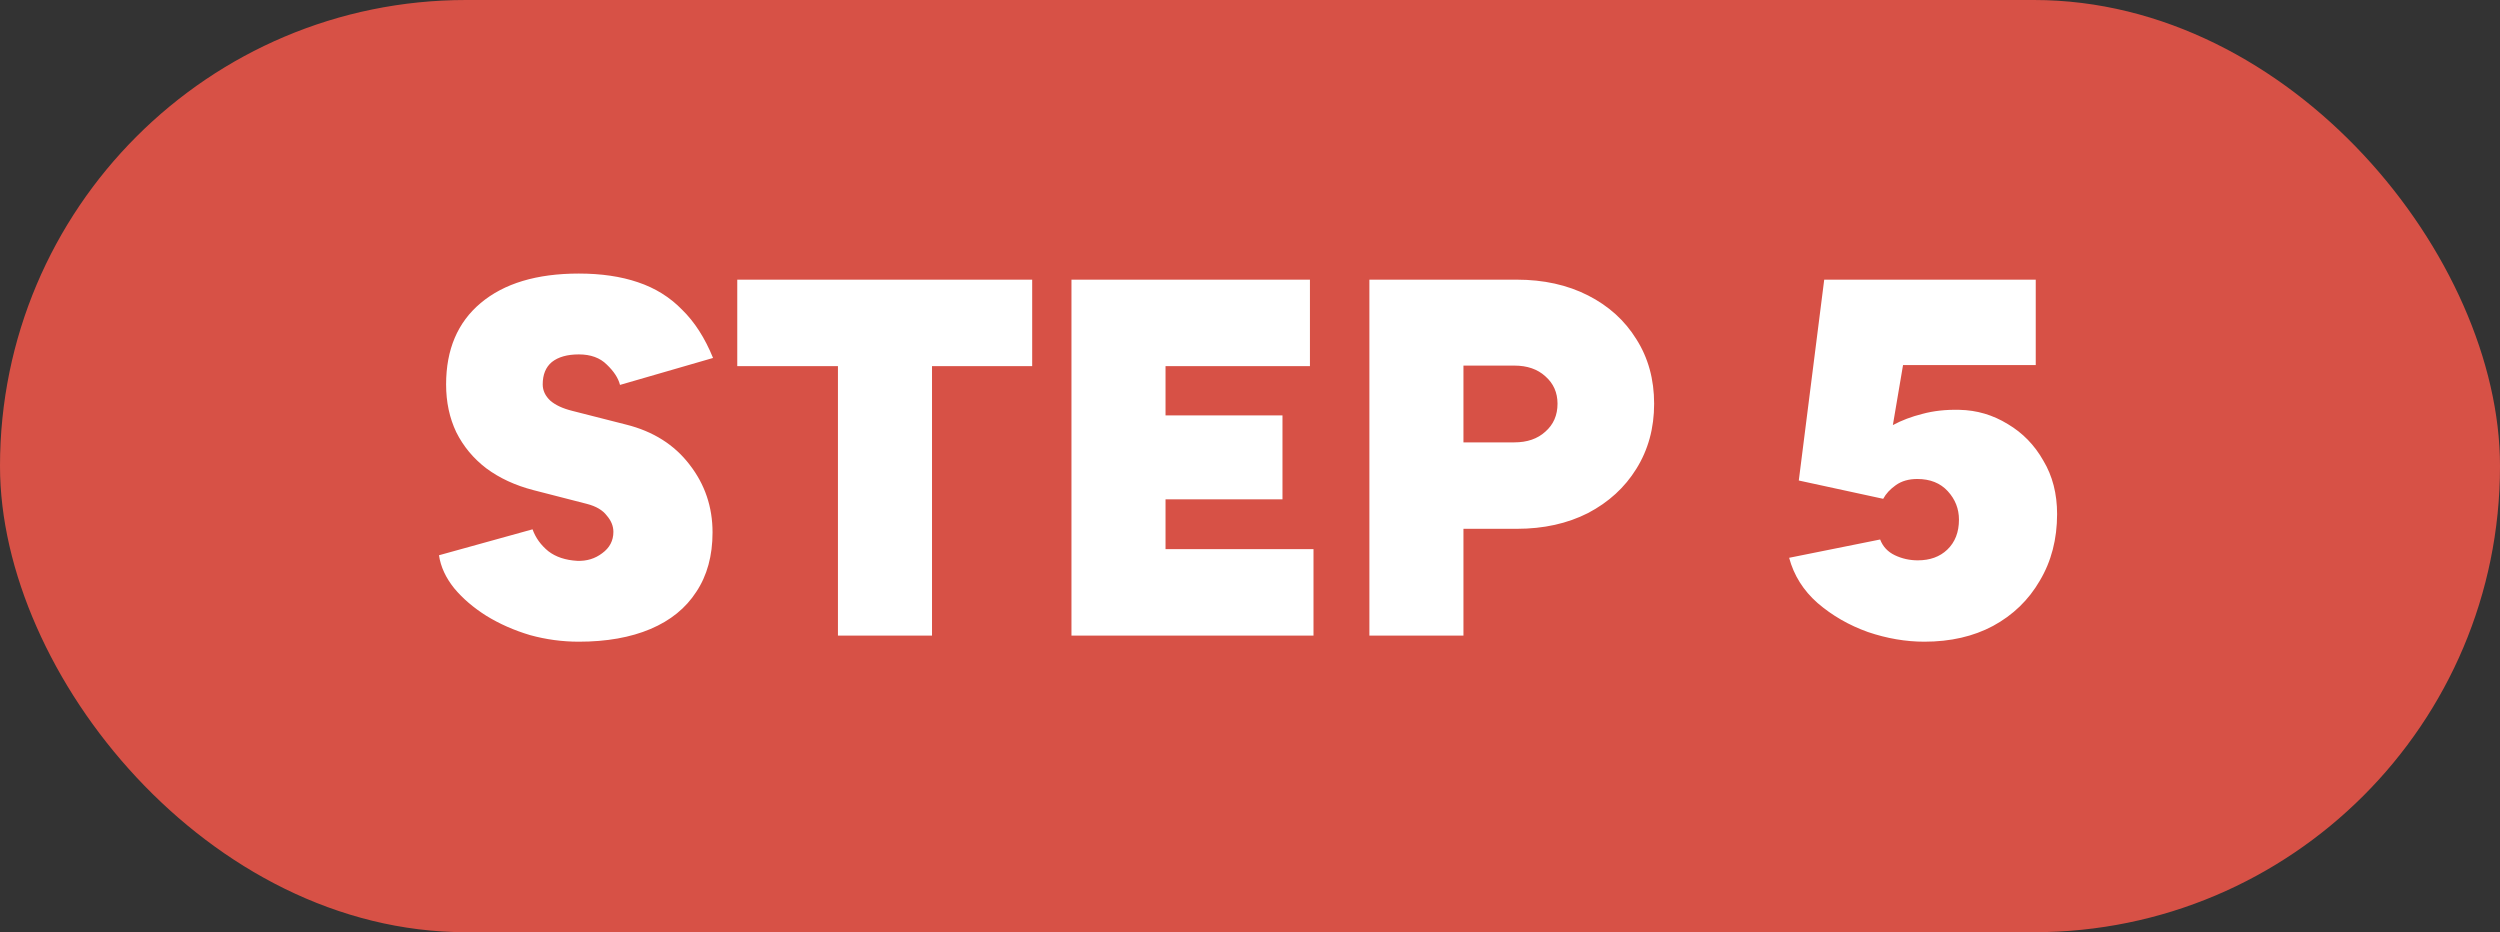
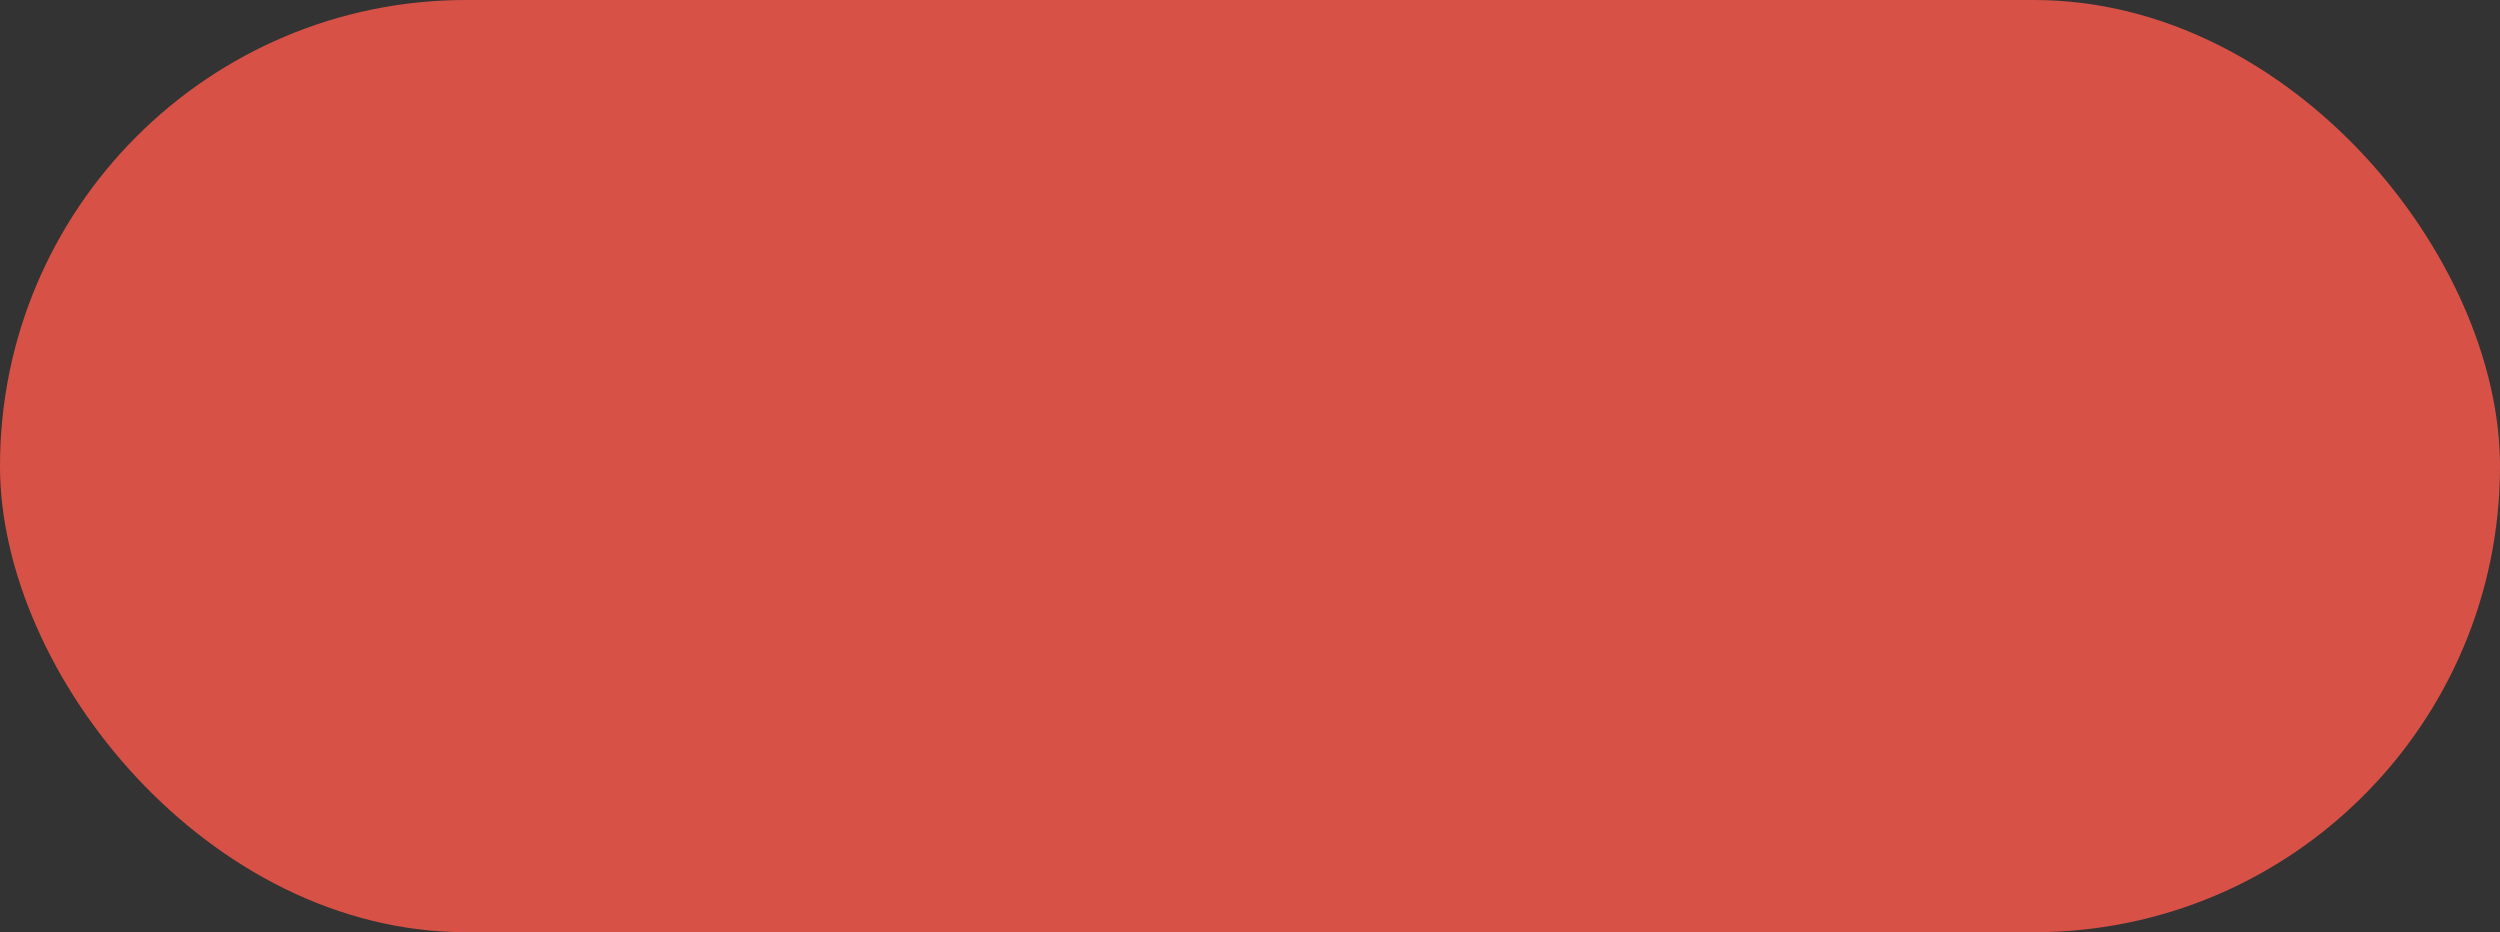
<svg xmlns="http://www.w3.org/2000/svg" width="118" height="44" viewBox="0 0 118 44" fill="none">
  <rect x="0" y="0" width="118" height="44" fill="#333333" stroke="none" />
  <rect width="118" height="44" rx="22" fill="#D75146" />
-   <path d="M27.32 30.288C26.536 30.288 25.768 30.184 25.016 29.976C24.264 29.752 23.576 29.448 22.952 29.064C22.344 28.68 21.84 28.248 21.44 27.768C21.04 27.272 20.8 26.752 20.72 26.208L25.136 24.984C25.28 25.384 25.528 25.728 25.88 26.016C26.232 26.288 26.688 26.44 27.248 26.472C27.696 26.488 28.088 26.368 28.424 26.112C28.776 25.856 28.952 25.52 28.952 25.104C28.952 24.832 28.848 24.576 28.64 24.336C28.448 24.08 28.136 23.896 27.704 23.784L25.184 23.136C24.32 22.912 23.576 22.568 22.952 22.104C22.344 21.64 21.872 21.072 21.536 20.4C21.216 19.728 21.056 18.976 21.056 18.144C21.056 16.496 21.6 15.216 22.688 14.304C23.792 13.376 25.336 12.912 27.32 12.912C28.376 12.912 29.304 13.048 30.104 13.32C30.92 13.592 31.616 14.024 32.192 14.616C32.784 15.192 33.272 15.952 33.656 16.896L29.264 18.168C29.184 17.848 28.976 17.528 28.64 17.208C28.32 16.888 27.88 16.728 27.32 16.728C26.776 16.728 26.352 16.848 26.048 17.088C25.76 17.328 25.616 17.68 25.616 18.144C25.616 18.432 25.736 18.688 25.976 18.912C26.216 19.12 26.56 19.28 27.008 19.392L29.552 20.04C30.832 20.36 31.832 20.992 32.552 21.936C33.272 22.864 33.632 23.928 33.632 25.128C33.632 26.232 33.376 27.168 32.864 27.936C32.368 28.704 31.648 29.288 30.704 29.688C29.76 30.088 28.632 30.288 27.32 30.288ZM39.551 30V17.28H34.799V13.2H48.719V17.28H43.991V30H39.551ZM50.573 30V13.2H61.829V17.28H55.013V19.608H60.533V23.568H55.013V25.92H61.997V30H50.573ZM64.635 30V13.2H71.595C72.859 13.2 73.979 13.448 74.955 13.944C75.931 14.44 76.691 15.128 77.235 16.008C77.795 16.888 78.075 17.904 78.075 19.056C78.075 20.208 77.795 21.232 77.235 22.128C76.691 23.008 75.931 23.704 74.955 24.216C73.979 24.712 72.859 24.96 71.595 24.96H69.075V30H64.635ZM69.075 20.88H71.475C72.083 20.88 72.571 20.712 72.939 20.376C73.323 20.04 73.515 19.6 73.515 19.056C73.515 18.528 73.323 18.096 72.939 17.76C72.571 17.424 72.083 17.256 71.475 17.256H69.075V20.88ZM90.831 30.288C89.951 30.288 89.063 30.136 88.167 29.832C87.271 29.512 86.479 29.056 85.791 28.464C85.119 27.872 84.671 27.16 84.447 26.328L88.743 25.464C88.871 25.8 89.103 26.048 89.439 26.208C89.775 26.368 90.135 26.448 90.519 26.448C91.095 26.448 91.559 26.28 91.911 25.944C92.279 25.592 92.463 25.12 92.463 24.528C92.463 24.016 92.287 23.568 91.935 23.184C91.583 22.8 91.103 22.608 90.495 22.608C90.095 22.608 89.759 22.704 89.487 22.896C89.215 23.088 89.015 23.304 88.887 23.544L84.903 22.68L86.103 13.2H96.087V17.232H89.823L89.343 20.064C89.759 19.84 90.223 19.664 90.735 19.536C91.263 19.392 91.847 19.328 92.487 19.344C93.303 19.36 94.063 19.584 94.767 20.016C95.471 20.432 96.031 21.008 96.447 21.744C96.879 22.464 97.095 23.304 97.095 24.264C97.095 25.448 96.823 26.496 96.279 27.408C95.751 28.32 95.015 29.032 94.071 29.544C93.143 30.04 92.063 30.288 90.831 30.288Z" fill="white" />
</svg>